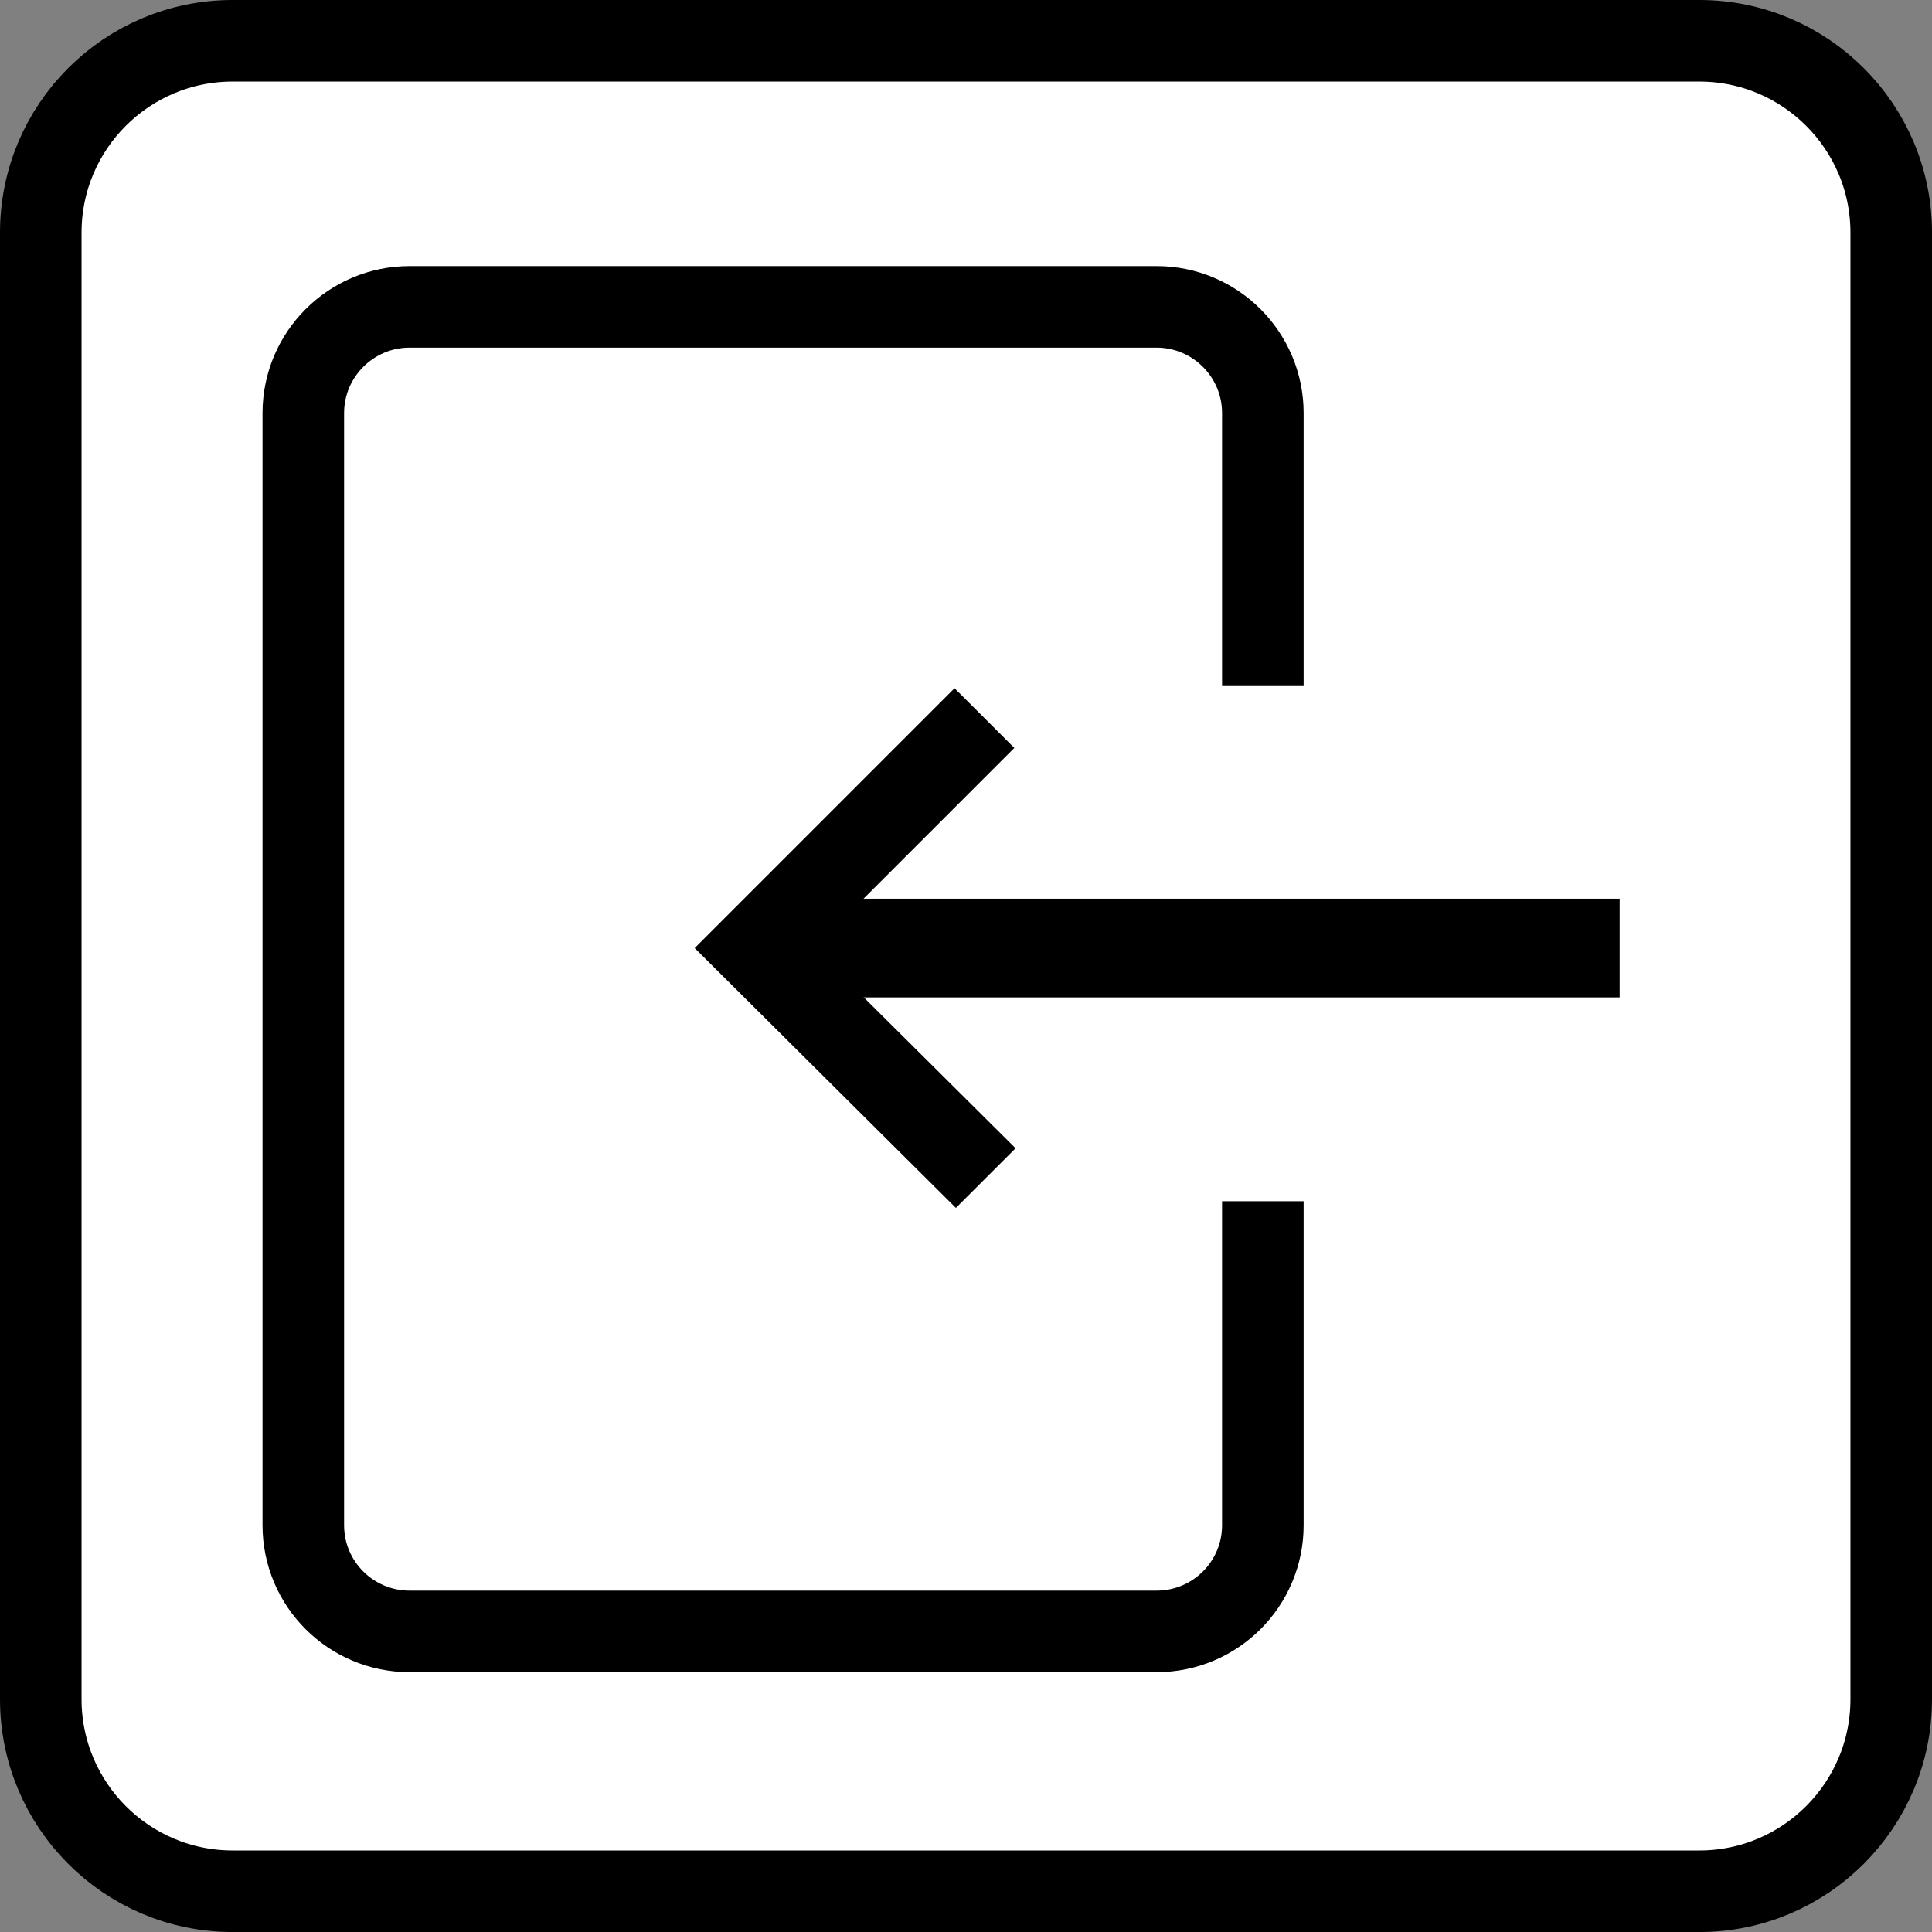
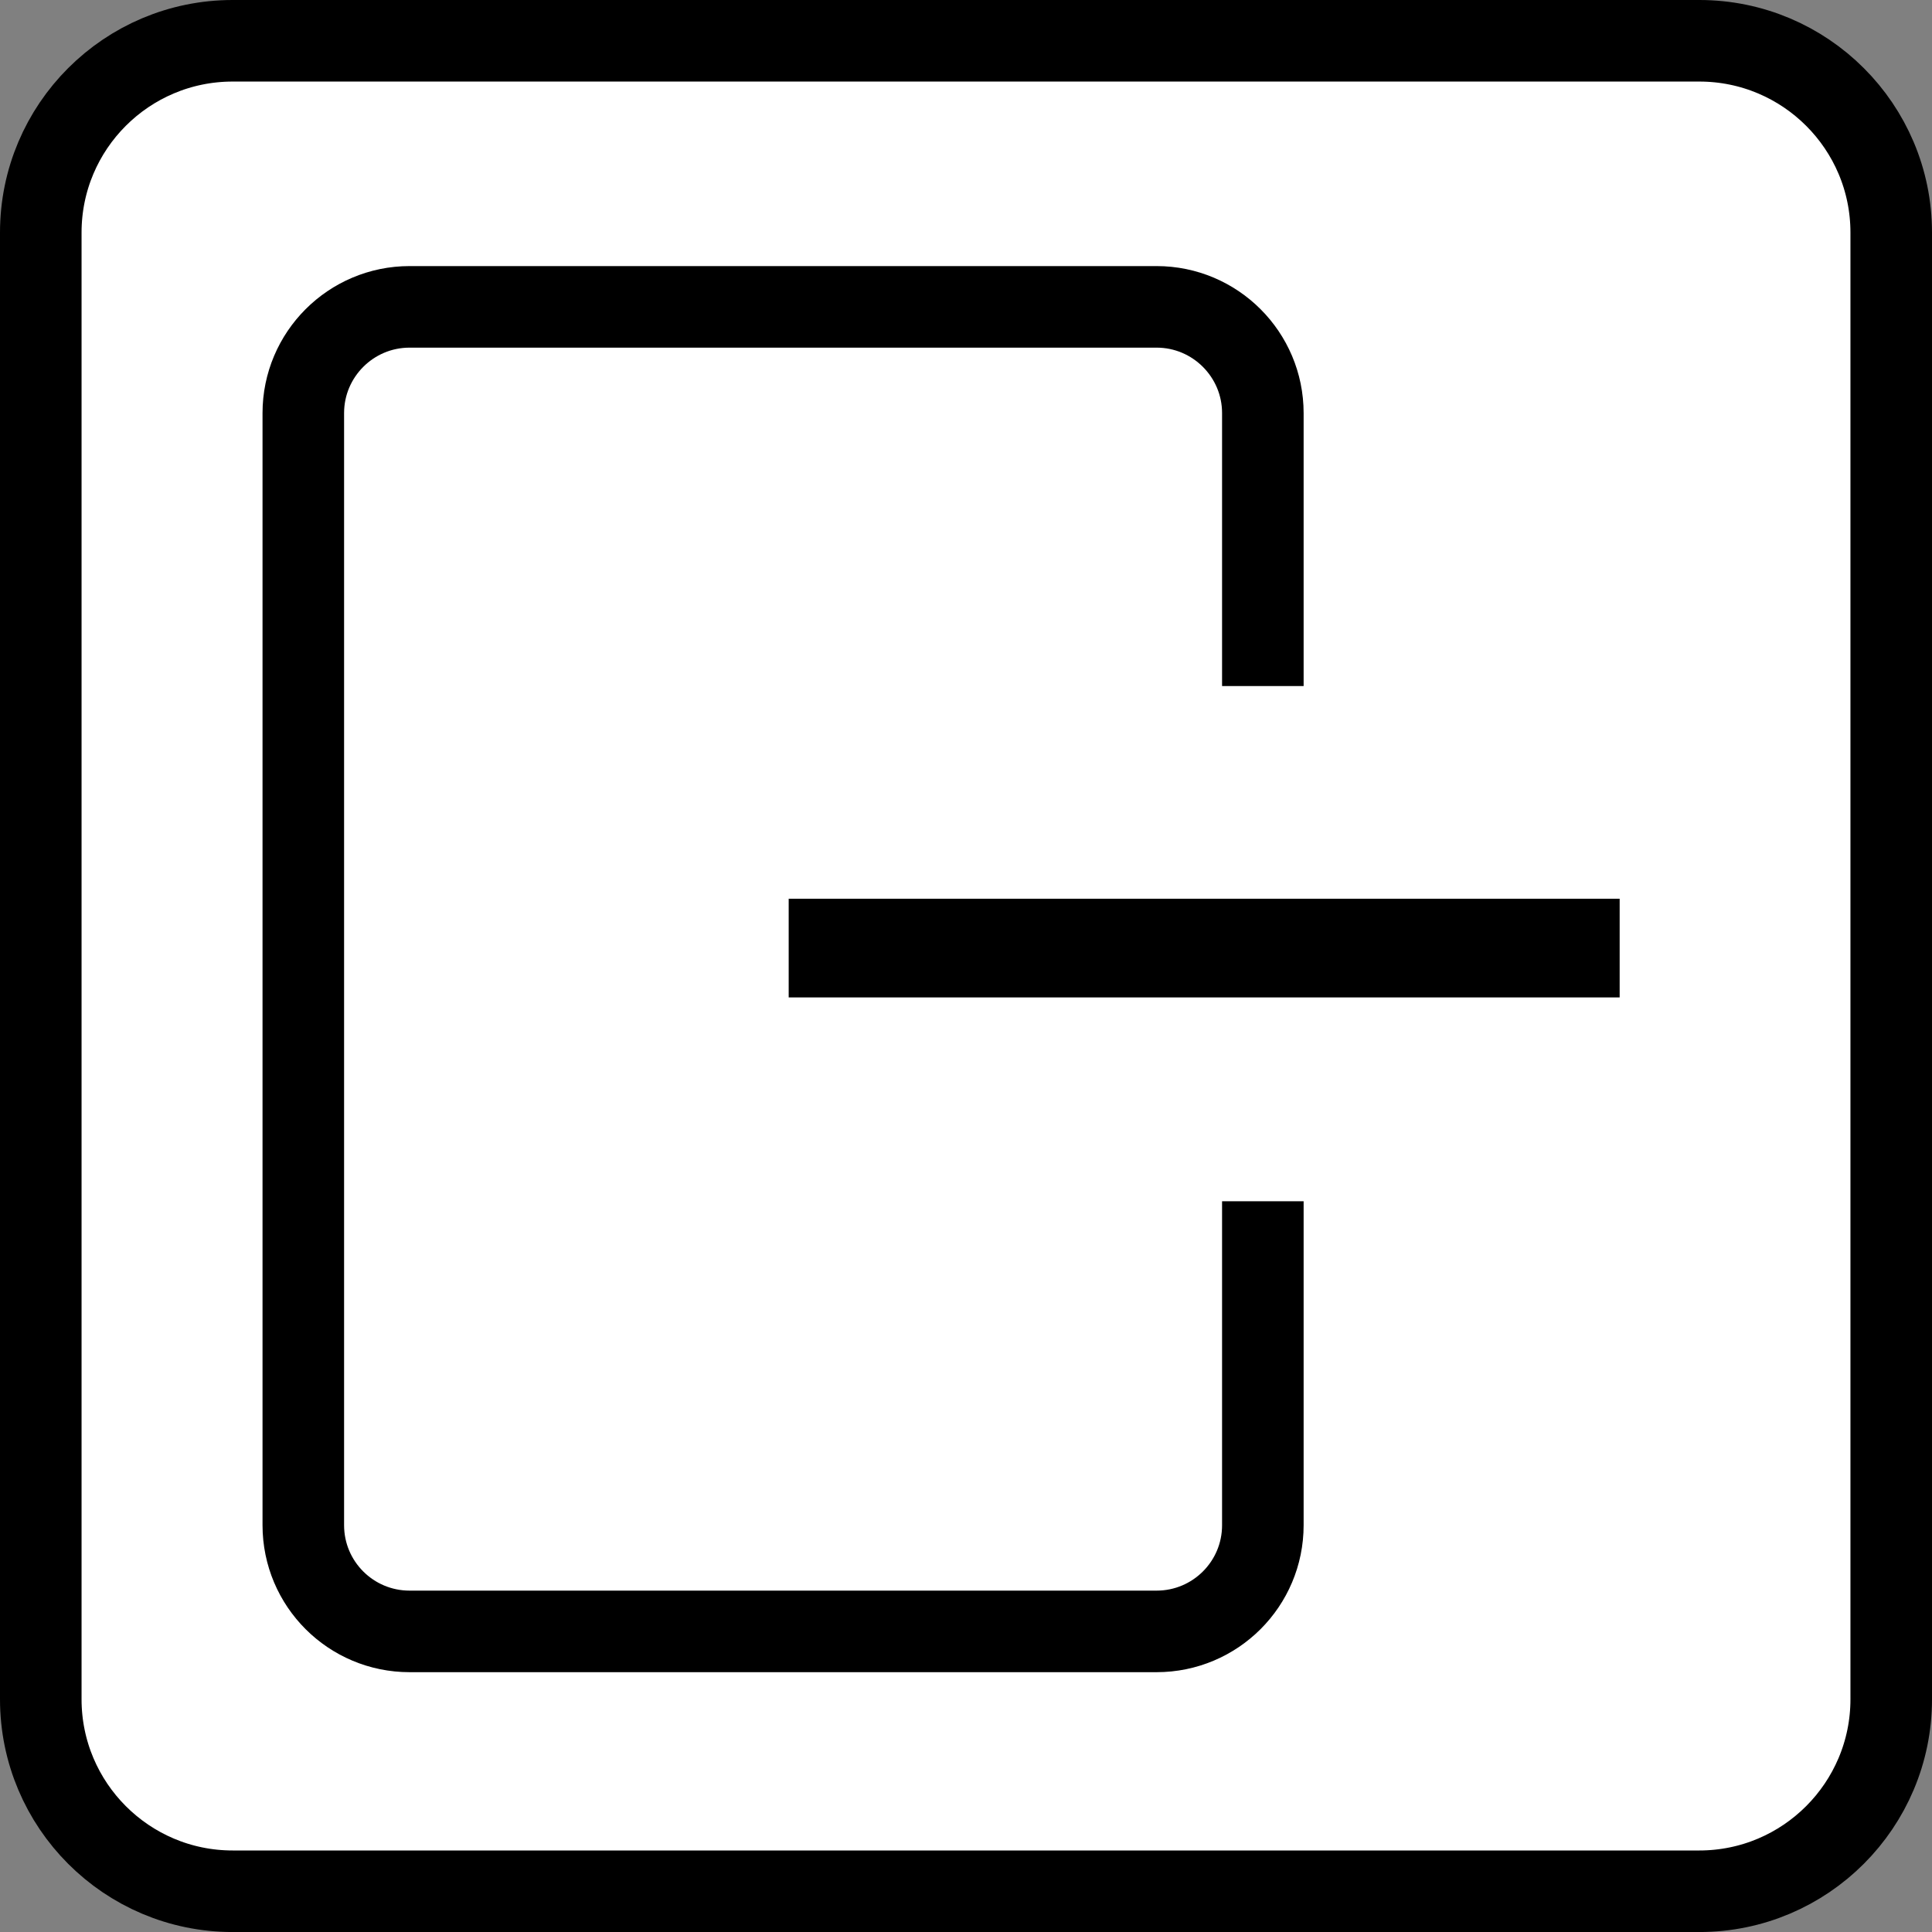
<svg xmlns="http://www.w3.org/2000/svg" version="1.1" id="Layer_1" x="0px" y="0px" width="59.22px" height="59.221px" viewBox="0 0 59.22 59.221" enable-background="new 0 0 59.22 59.221" xml:space="preserve">
  <rect x="0" y="0" width="59.22" height="59.221" fill="#808080" stroke="none" />
  <g>
    <path fill="#FFFFFF" stroke="#000000" stroke-width="2.5" d="M52.087,57.971c3.248,0,5.883-2.639,5.883-5.885V7.128   c0-3.244-2.635-5.878-5.883-5.878H7.131c-3.248,0-5.881,2.634-5.881,5.878v44.958c0,3.246,2.633,5.885,5.881,5.885H52.087z" />
    <path fill="#FFFFFF" stroke="#000000" stroke-width="2.5" d="M9.297,46.75c0,1.801,1.459,3.256,3.258,3.256h22.896   c1.799,0,3.258-1.455,3.258-3.256V12.662c0-1.795-1.459-3.256-3.258-3.256H12.555c-1.799,0-3.258,1.461-3.258,3.256V46.75z" />
    <rect x="35.925" y="21.029" fill="#FFFFFF" width="6.043" height="15.792" />
    <g>
      <g>
        <rect x="24.175" y="27.548" fill="#000000" width="25.471" height="3.025" />
      </g>
-       <polygon fill="#000000" points="29.259,21.095 31.091,22.926 24.957,29.061 31.13,35.198 29.3,37.026 21.294,29.061   " />
    </g>
  </g>
</svg>